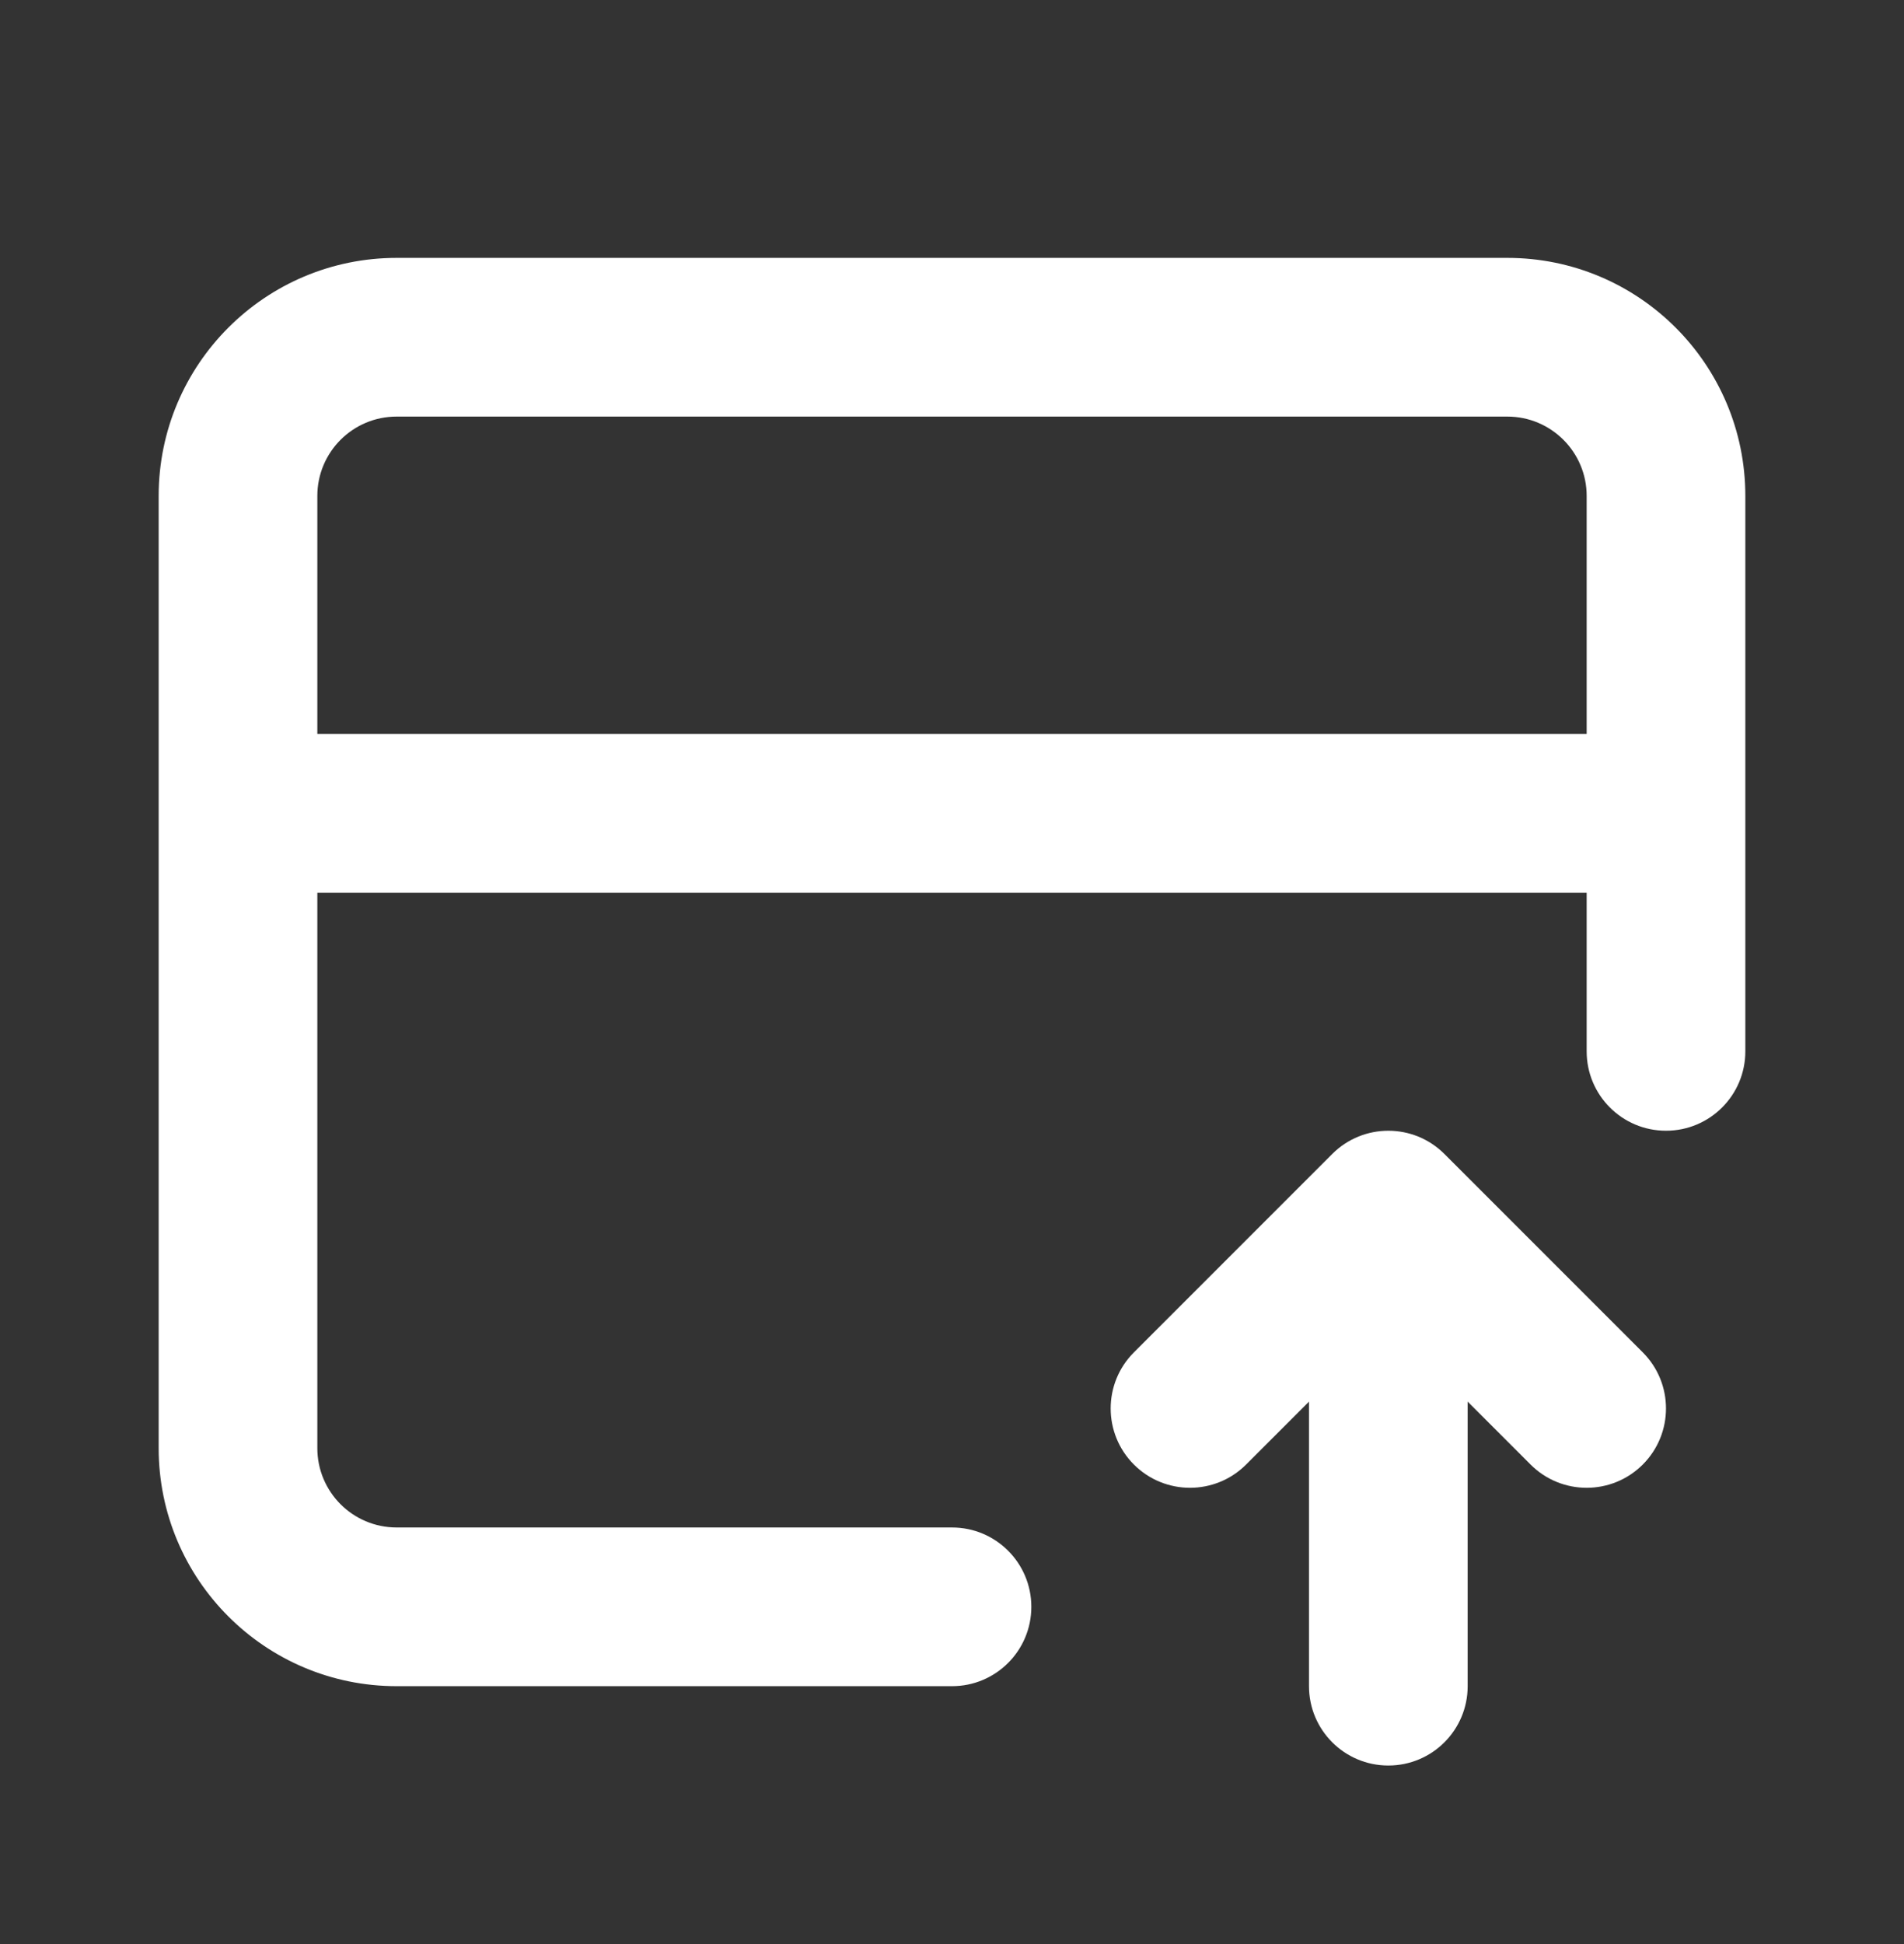
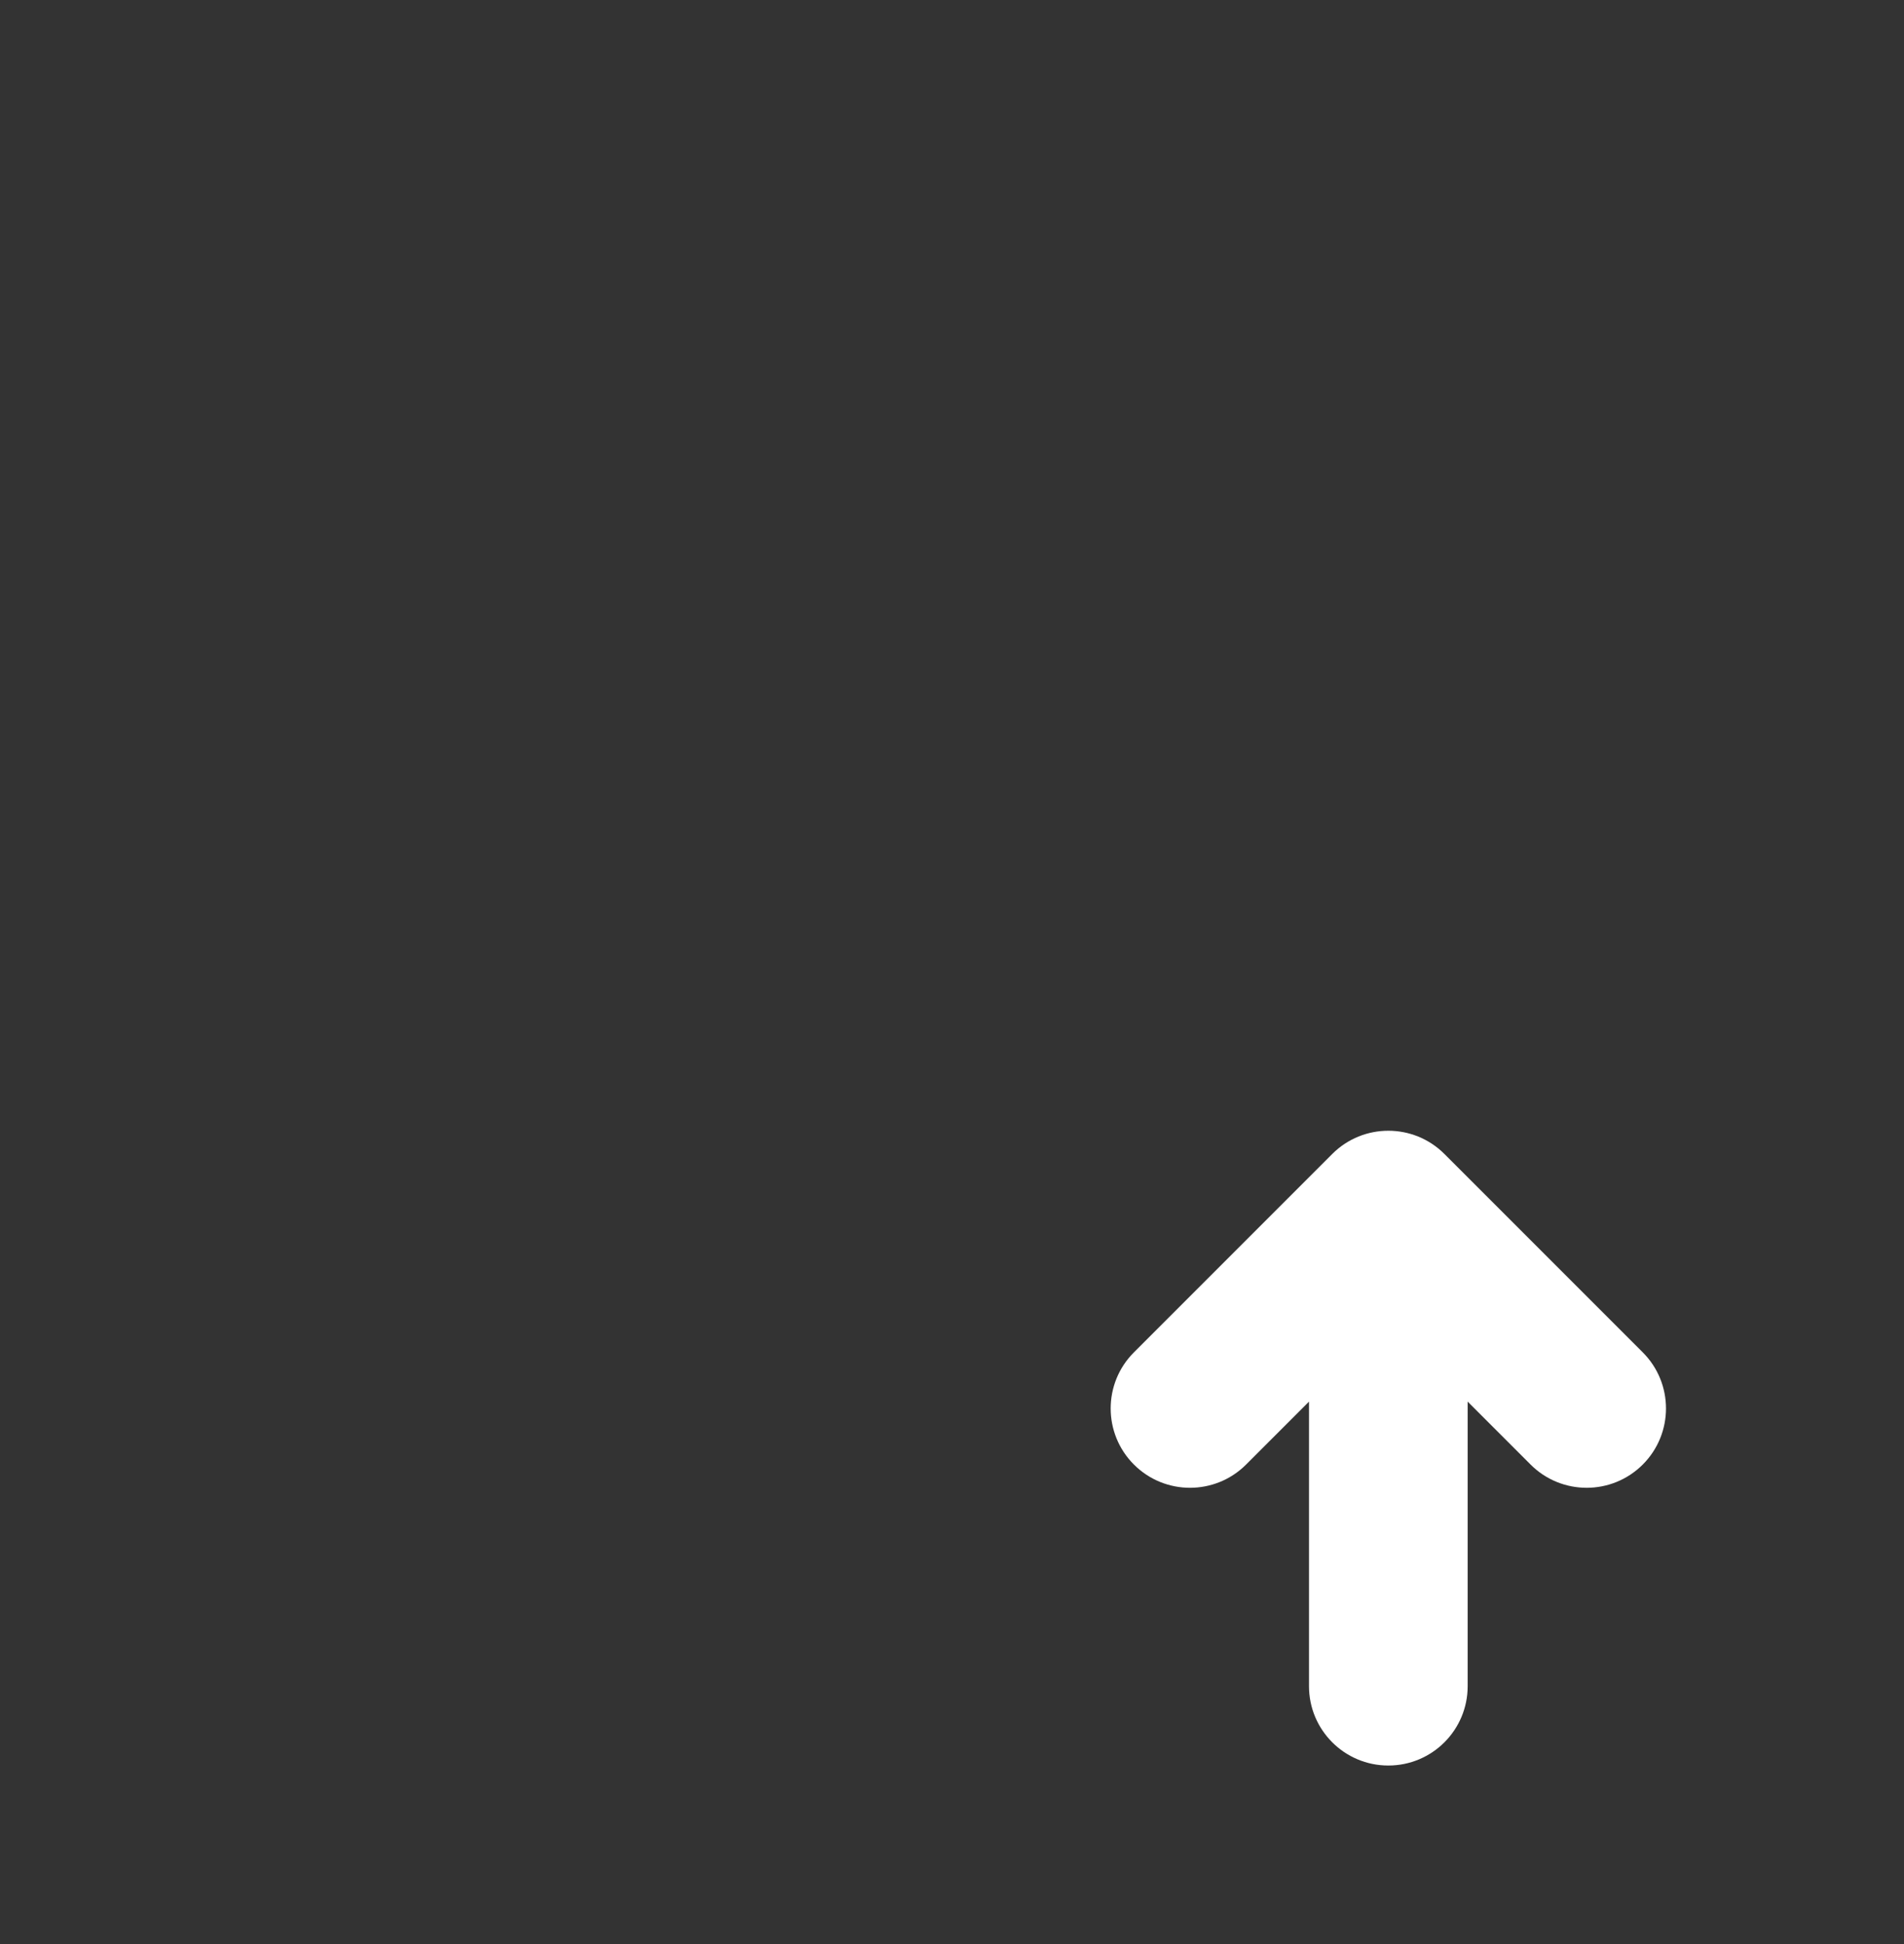
<svg xmlns="http://www.w3.org/2000/svg" width="48" height="49" viewBox="0 0 48 49" fill="none">
  <rect x="0" y="0" width="48" height="49" fill="#333333" stroke="none" />
-   <path fill-rule="evenodd" clip-rule="evenodd" d="M10 10.5C8.895 10.5 8 11.395 8 12.5V18.5H40V12.5C40 11.395 39.105 10.5 38 10.5H10ZM40 22.5V26.5C40 27.605 40.895 28.5 42 28.5C43.105 28.5 44 27.605 44 26.5V12.5C44 9.186 41.314 6.5 38 6.5H10C6.686 6.5 4 9.186 4 12.5V36.5C4 39.814 6.686 42.5 10 42.5H24C25.105 42.5 26 41.605 26 40.5C26 39.395 25.105 38.5 24 38.5H10C8.895 38.5 8 37.605 8 36.5V22.5H40Z" fill="white" />
  <path fill-rule="evenodd" clip-rule="evenodd" d="M33.586 29.086C34.367 28.305 35.633 28.305 36.414 29.086L41.414 34.086C42.195 34.867 42.195 36.133 41.414 36.914C40.633 37.695 39.367 37.695 38.586 36.914L37 35.328V42.5C37 43.605 36.105 44.5 35 44.5C33.895 44.5 33 43.605 33 42.5V35.328L31.414 36.914C30.633 37.695 29.367 37.695 28.586 36.914C27.805 36.133 27.805 34.867 28.586 34.086L33.586 29.086Z" fill="white" />
</svg>